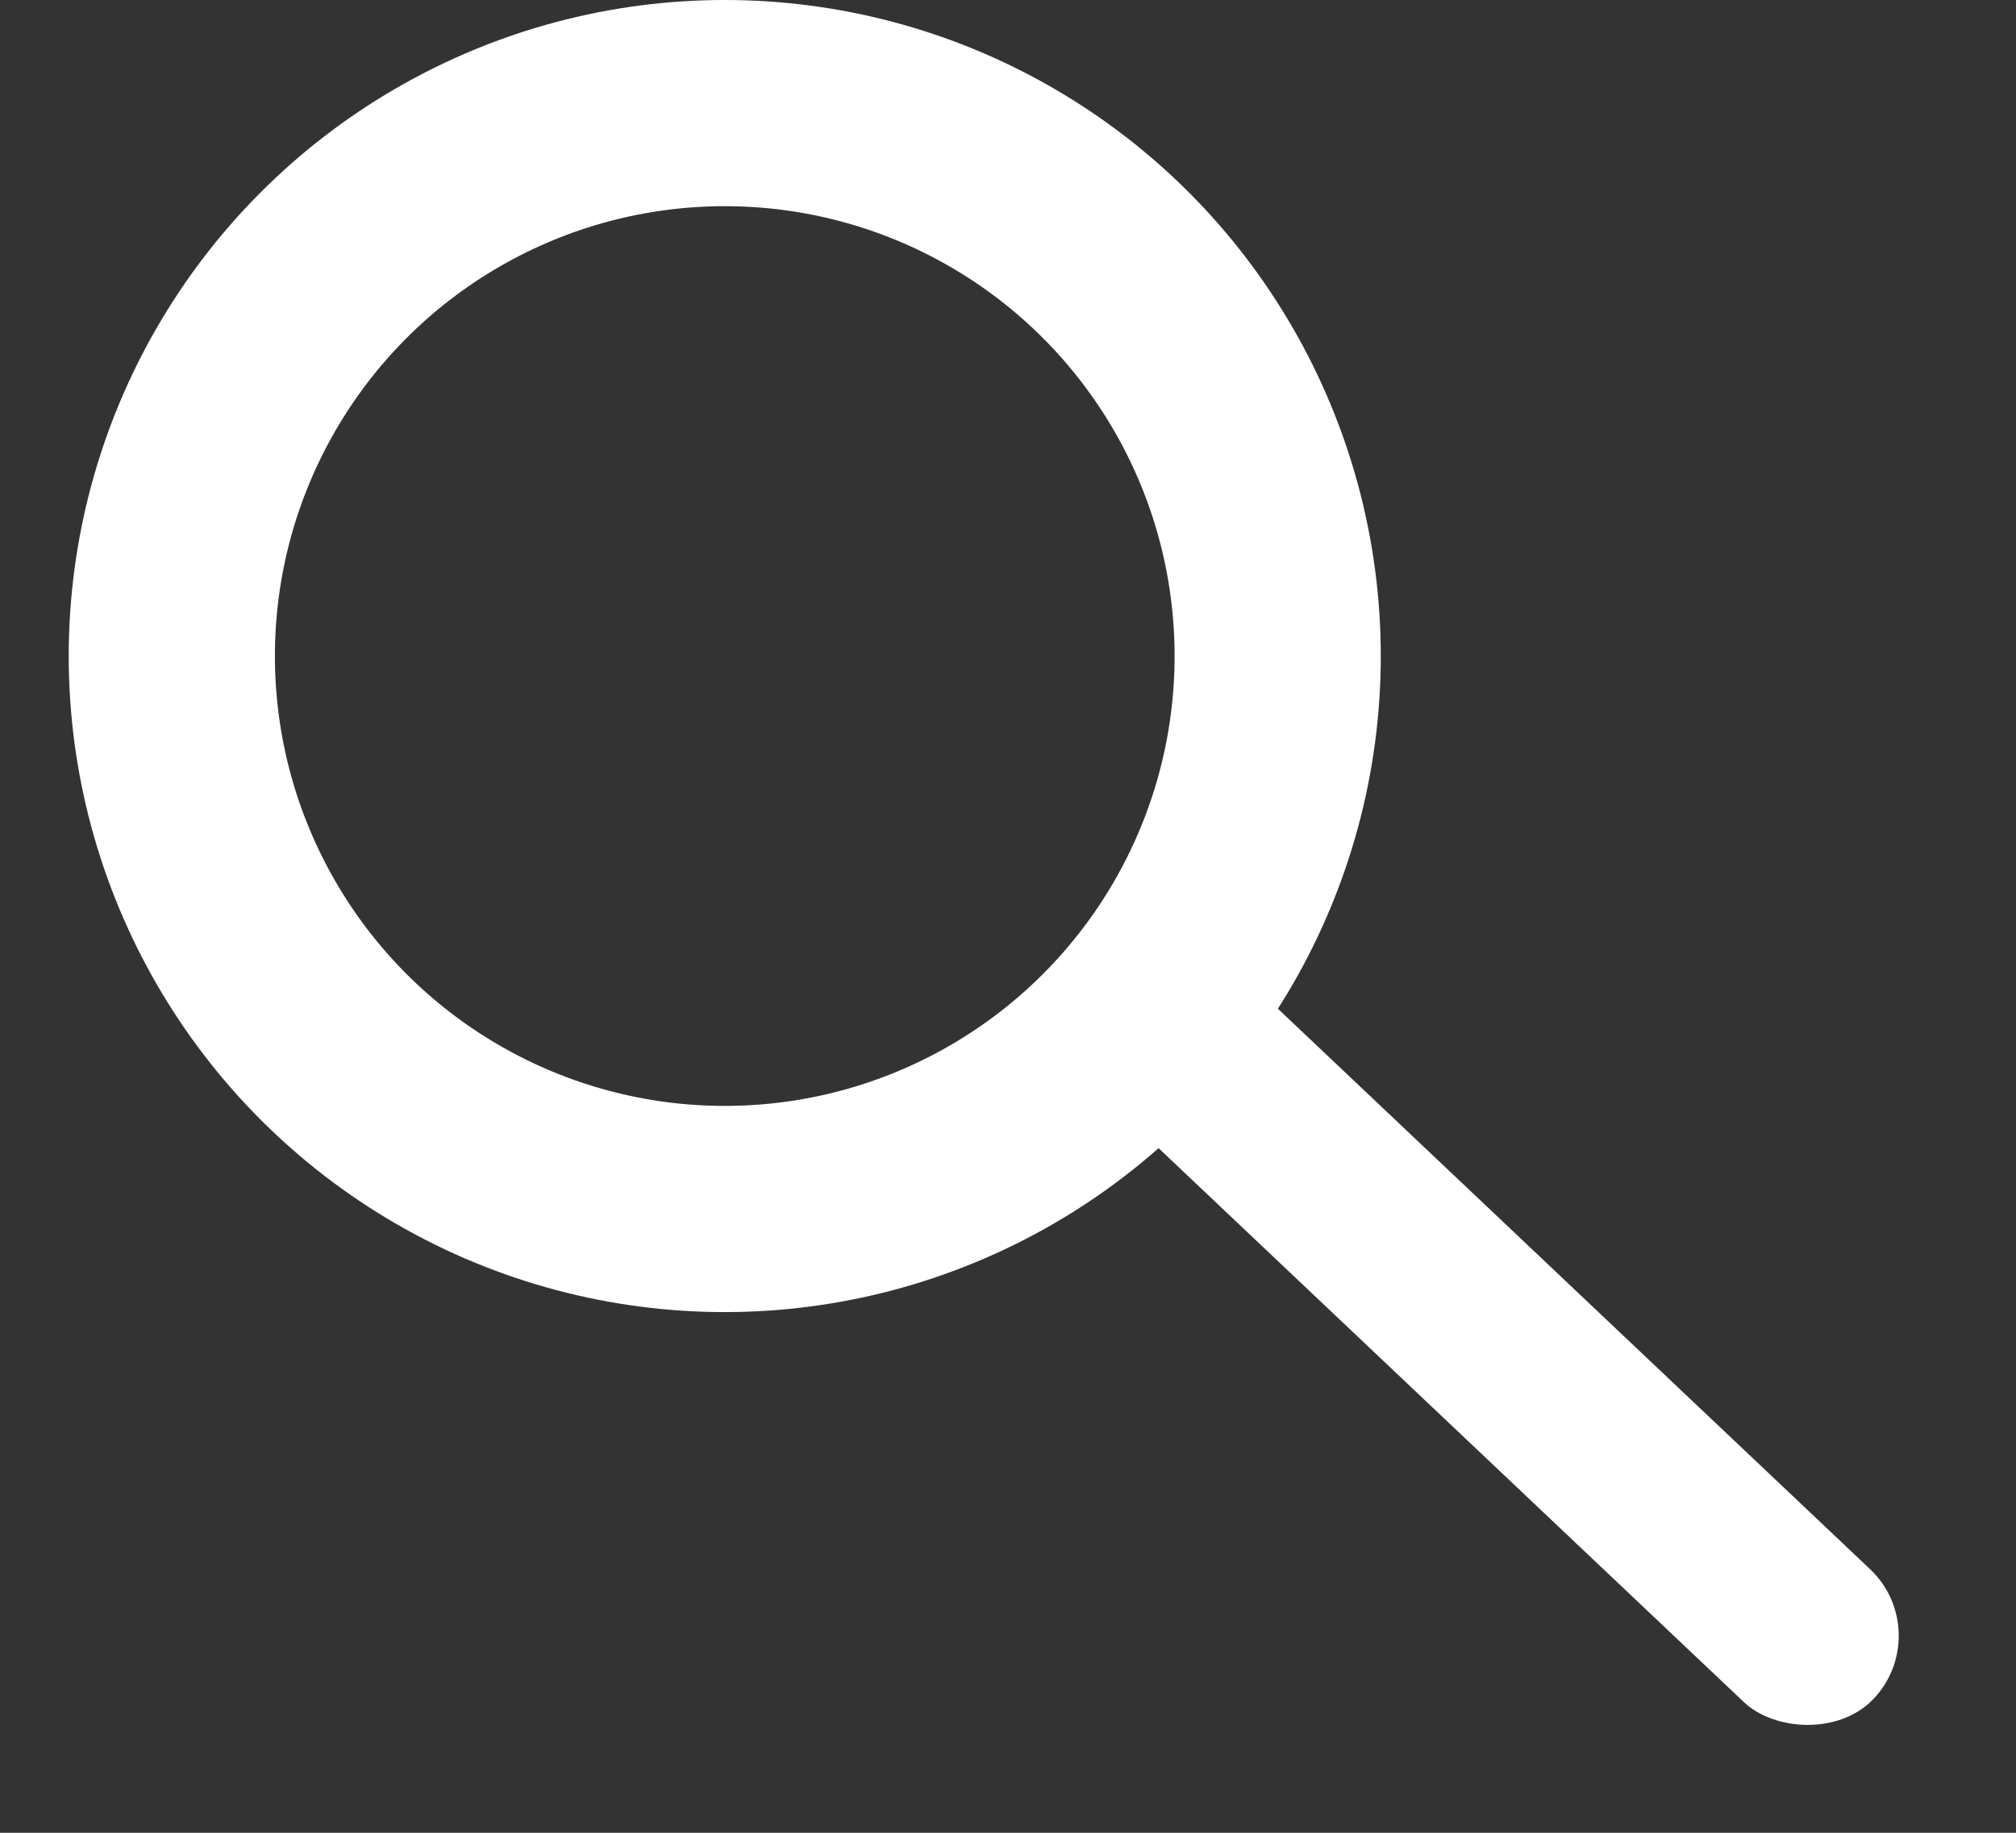
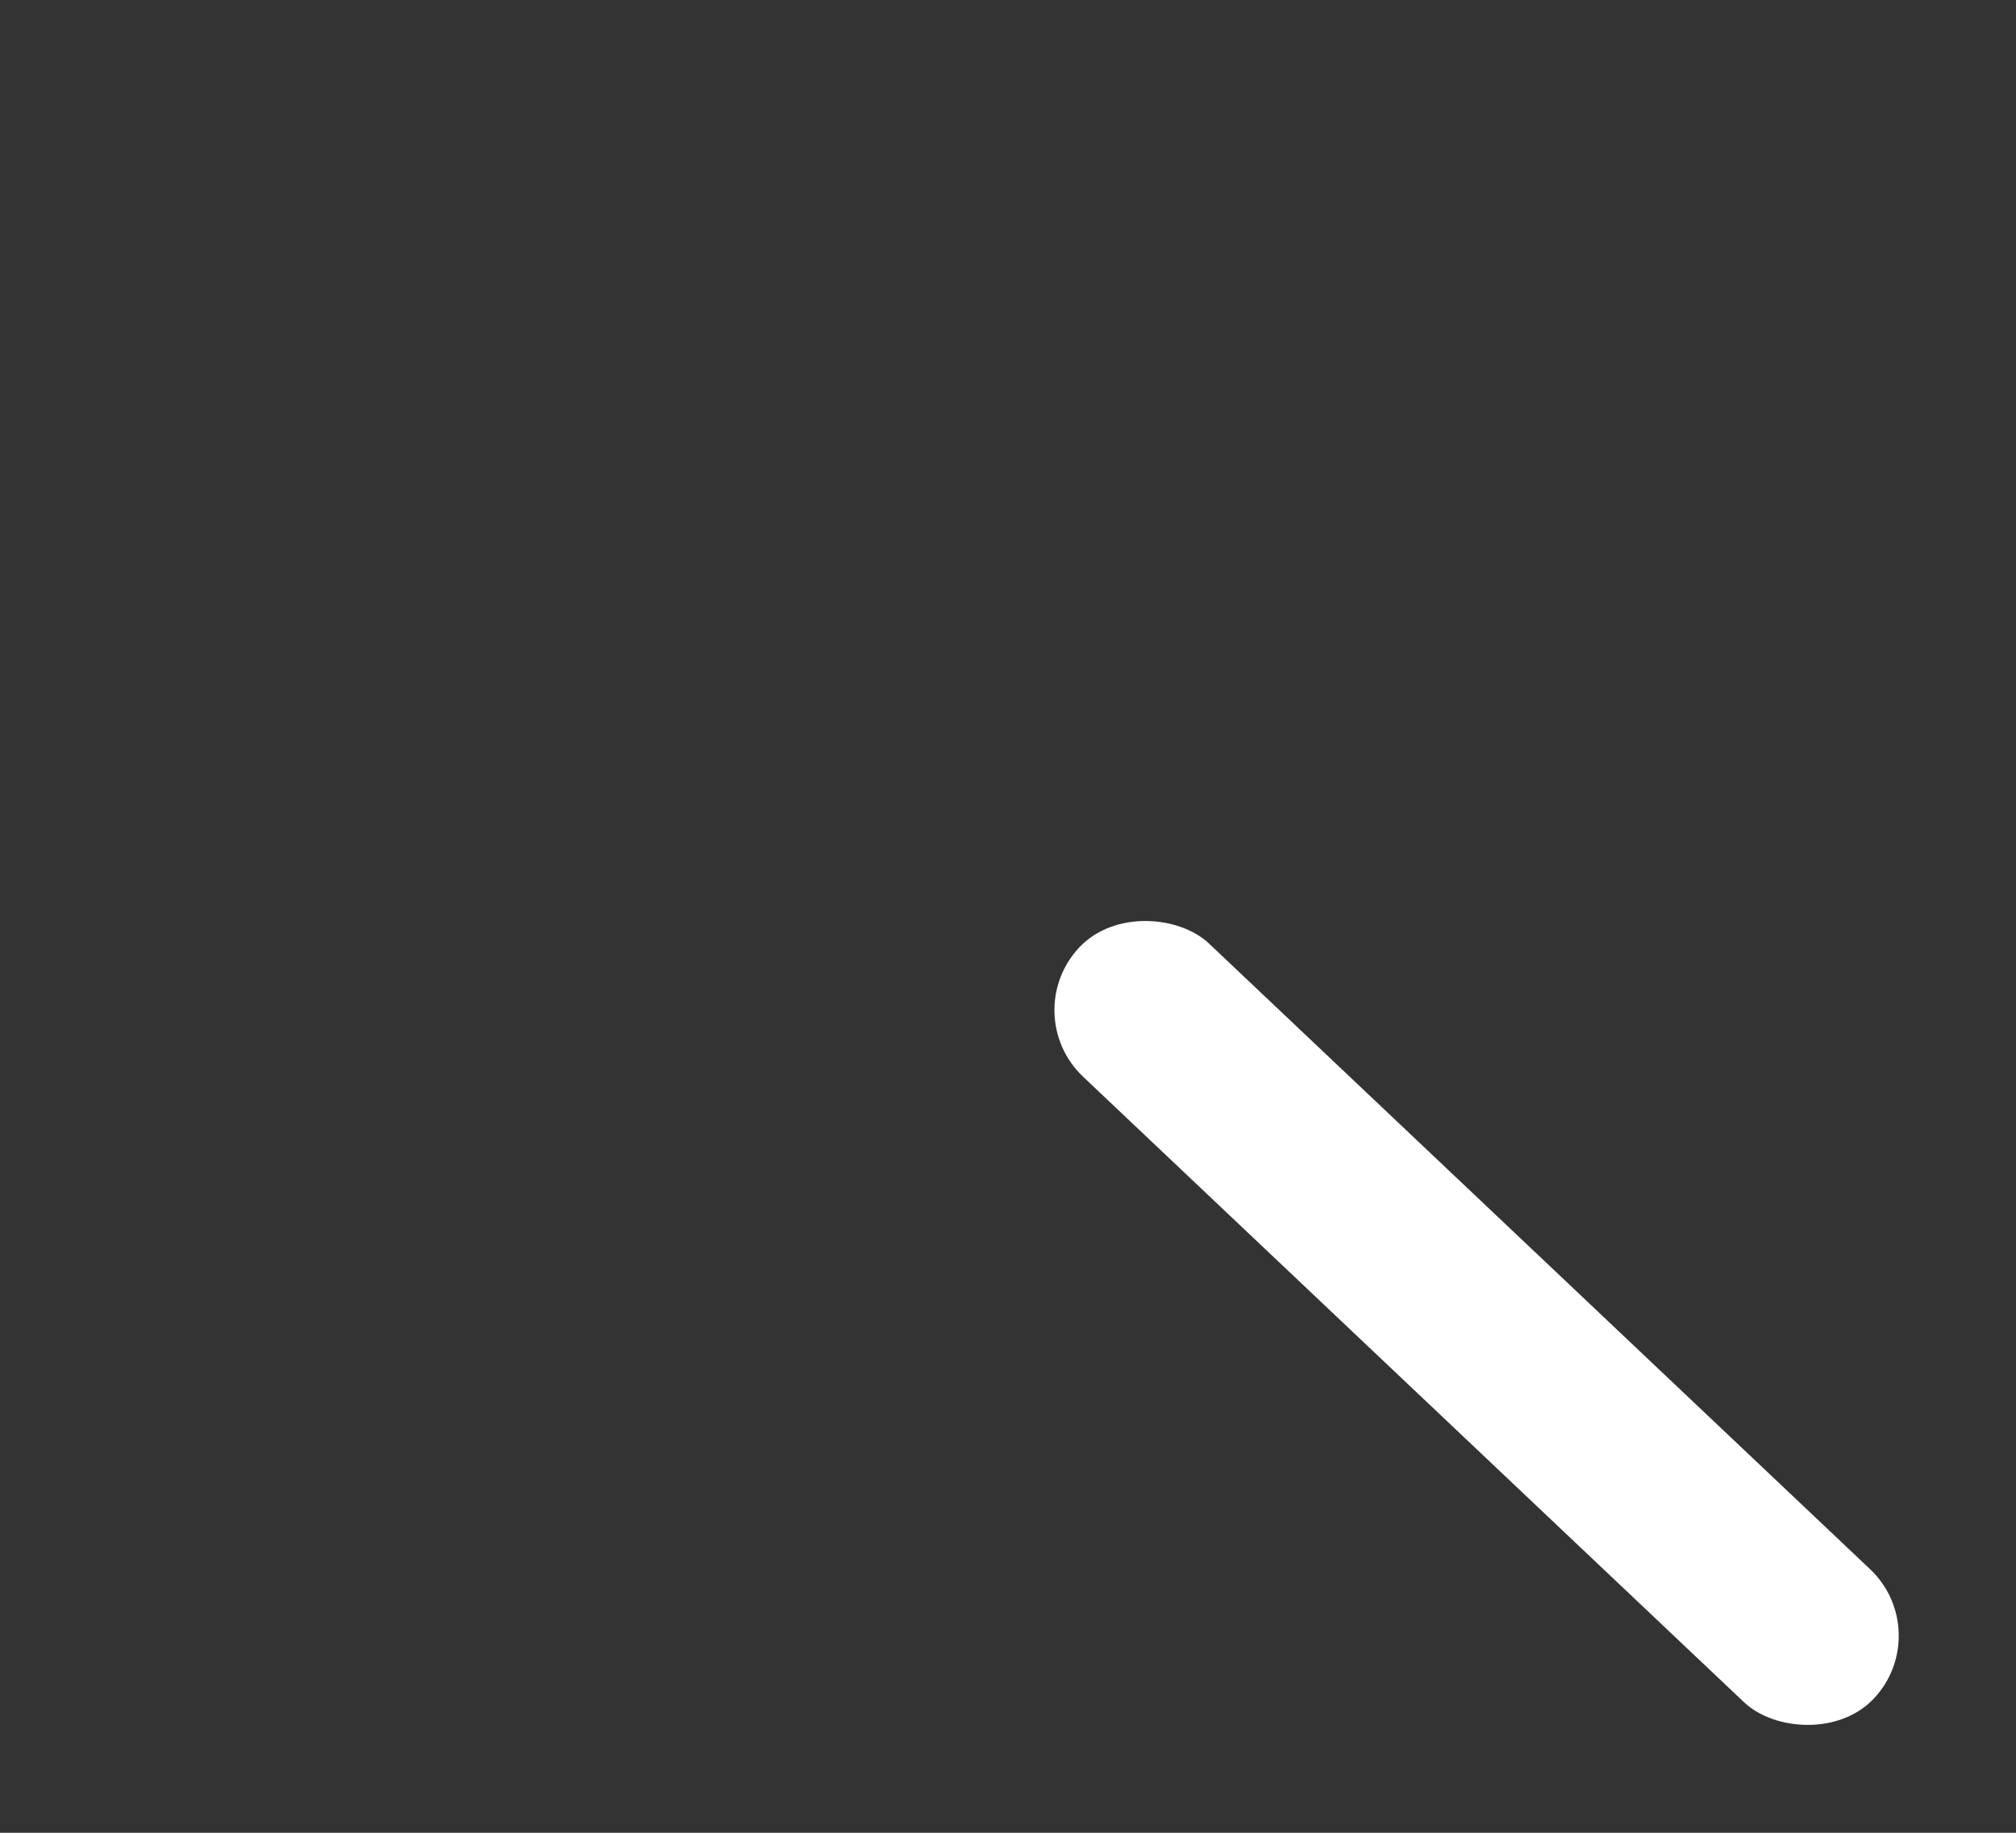
<svg xmlns="http://www.w3.org/2000/svg" width="22" height="20" viewBox="0 0 22 20" fill="none">
  <rect x="0" y="0" width="22" height="20" fill="#333333" stroke="none" />
-   <circle cx="7.909" cy="7.159" r="6.034" stroke="white" stroke-width="2.25" />
  <rect x="11.093" y="11.062" width="2" height="11.932" rx="1" transform="rotate(-46.578 11.093 11.062)" fill="white" />
</svg>